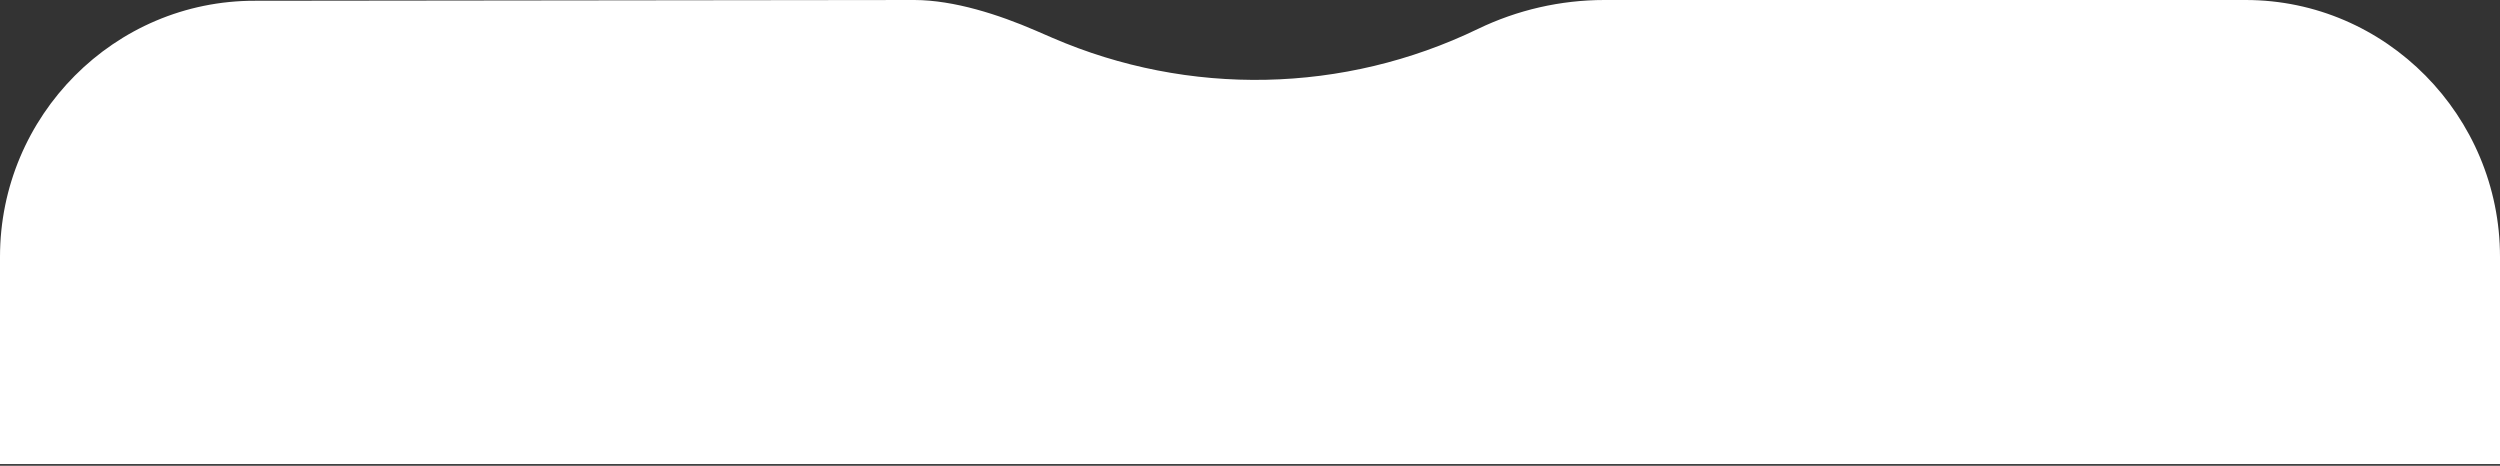
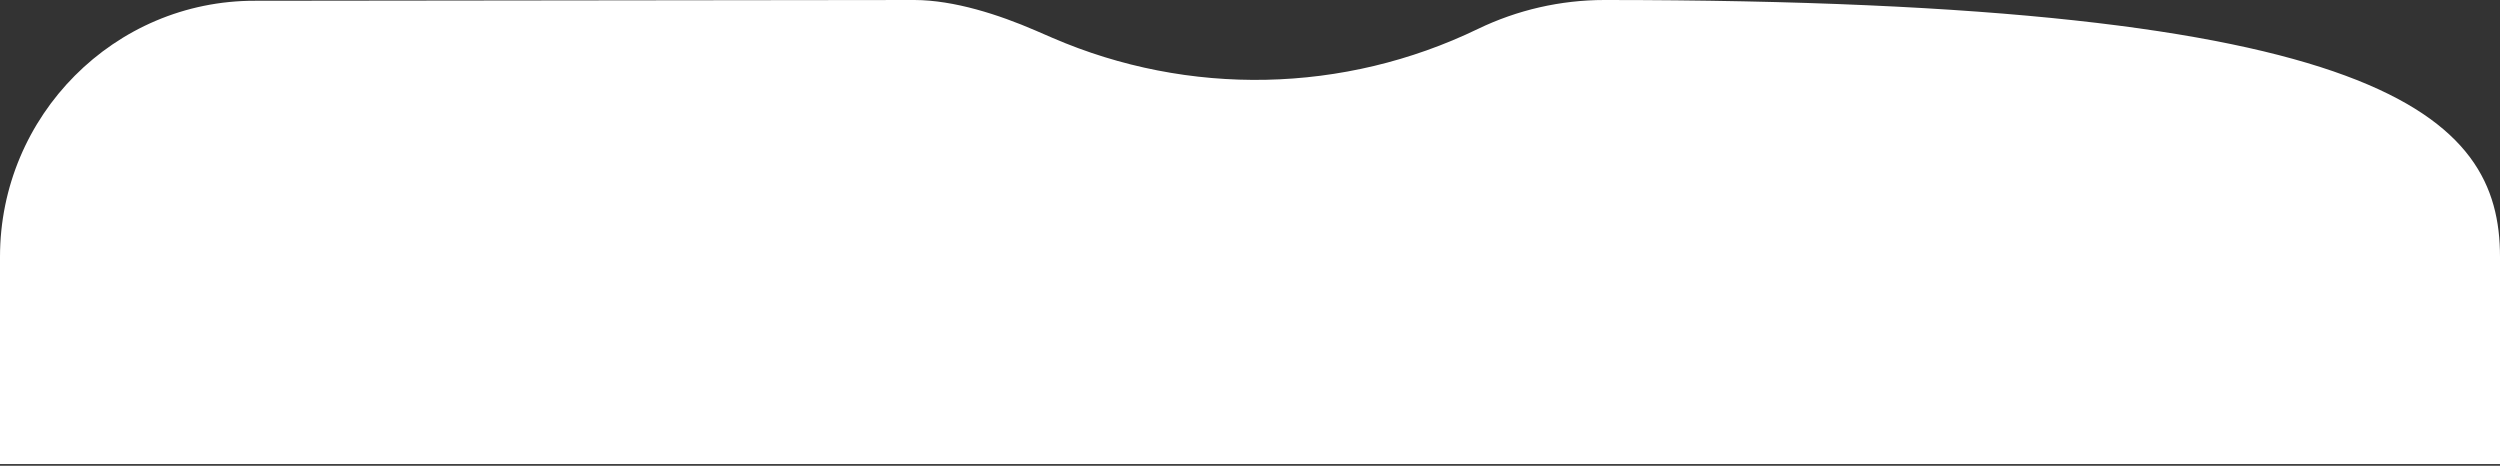
<svg xmlns="http://www.w3.org/2000/svg" width="730" height="136" viewBox="0 0 730 136" fill="none">
  <rect x="0" y="0" width="730" height="136" fill="#333333" stroke="none" />
-   <path d="M0 75C0 33.793 33.395 0.1 74.508 0.224L267 0C278.601 0.035 291.682 4.286 302.332 8.895L307.304 11.047C347.124 28.281 392.448 27.339 431.52 8.466C443.056 2.894 455.698 0 468.504 0H655.714C696.743 0 730 33.88 730 75V135.5H0V75Z" fill="white" />
+   <path d="M0 75C0 33.793 33.395 0.1 74.508 0.224L267 0C278.601 0.035 291.682 4.286 302.332 8.895L307.304 11.047C347.124 28.281 392.448 27.339 431.52 8.466C443.056 2.894 455.698 0 468.504 0C696.743 0 730 33.88 730 75V135.5H0V75Z" fill="white" />
</svg>